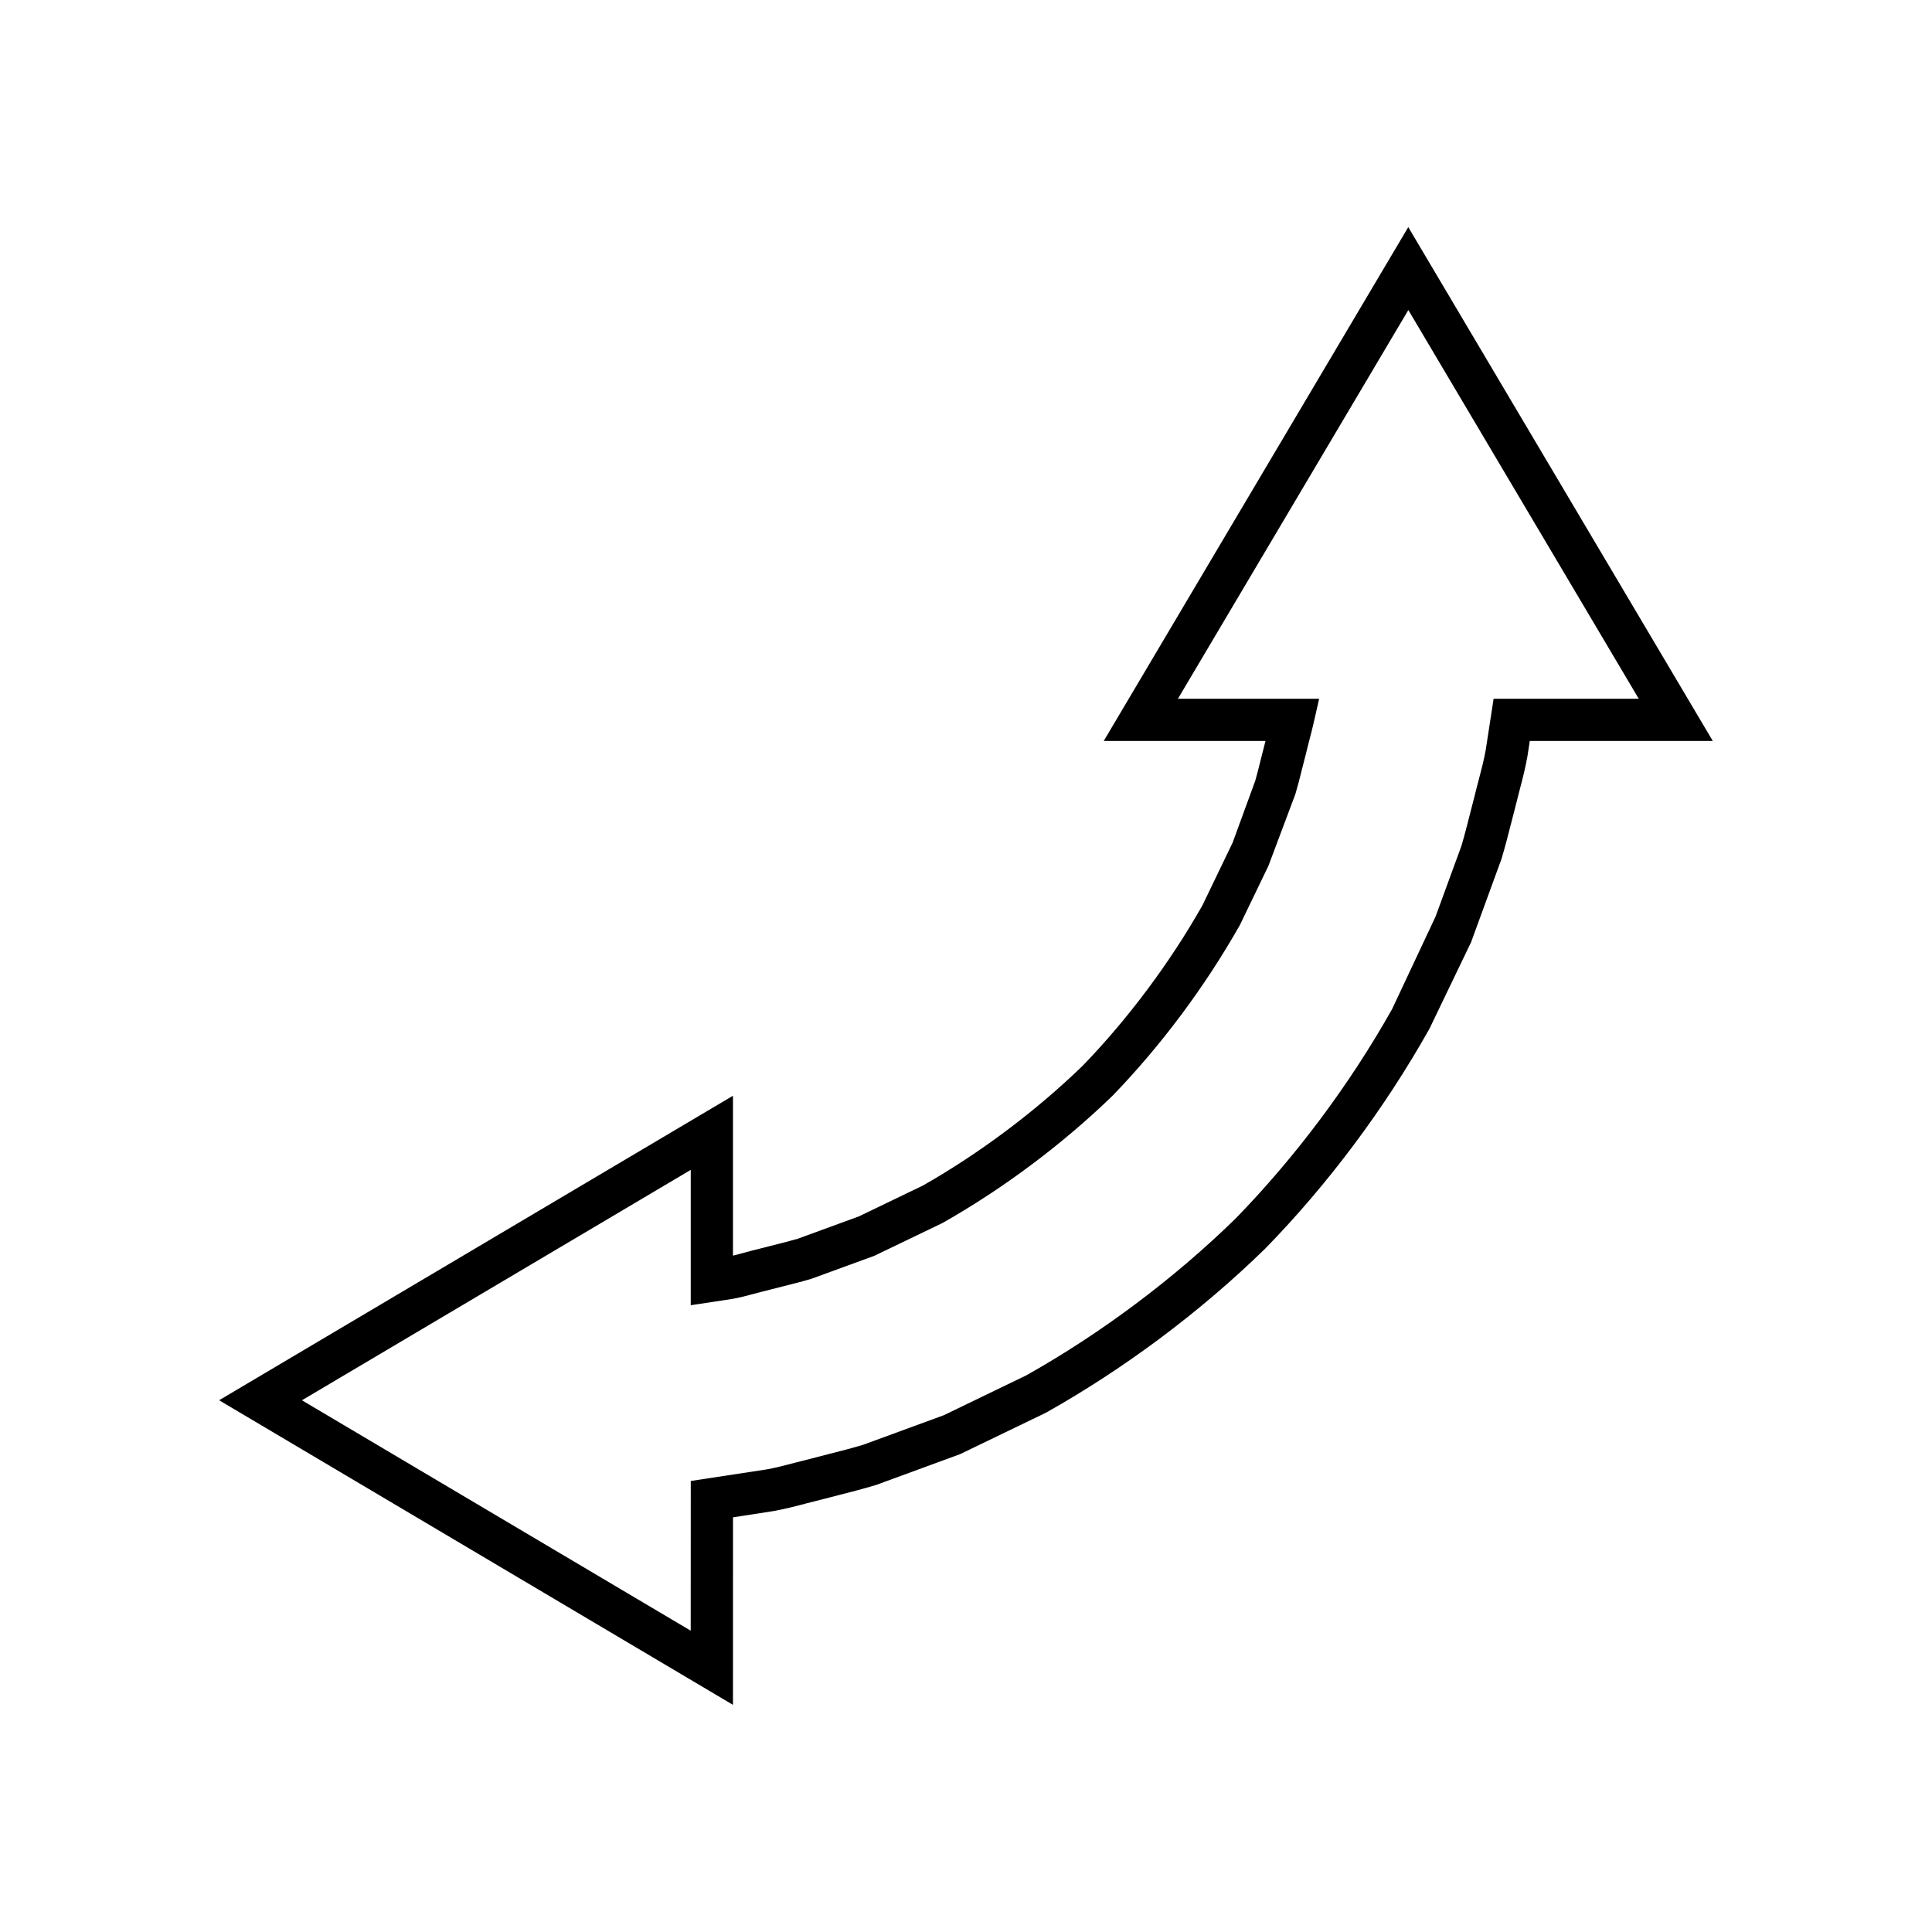
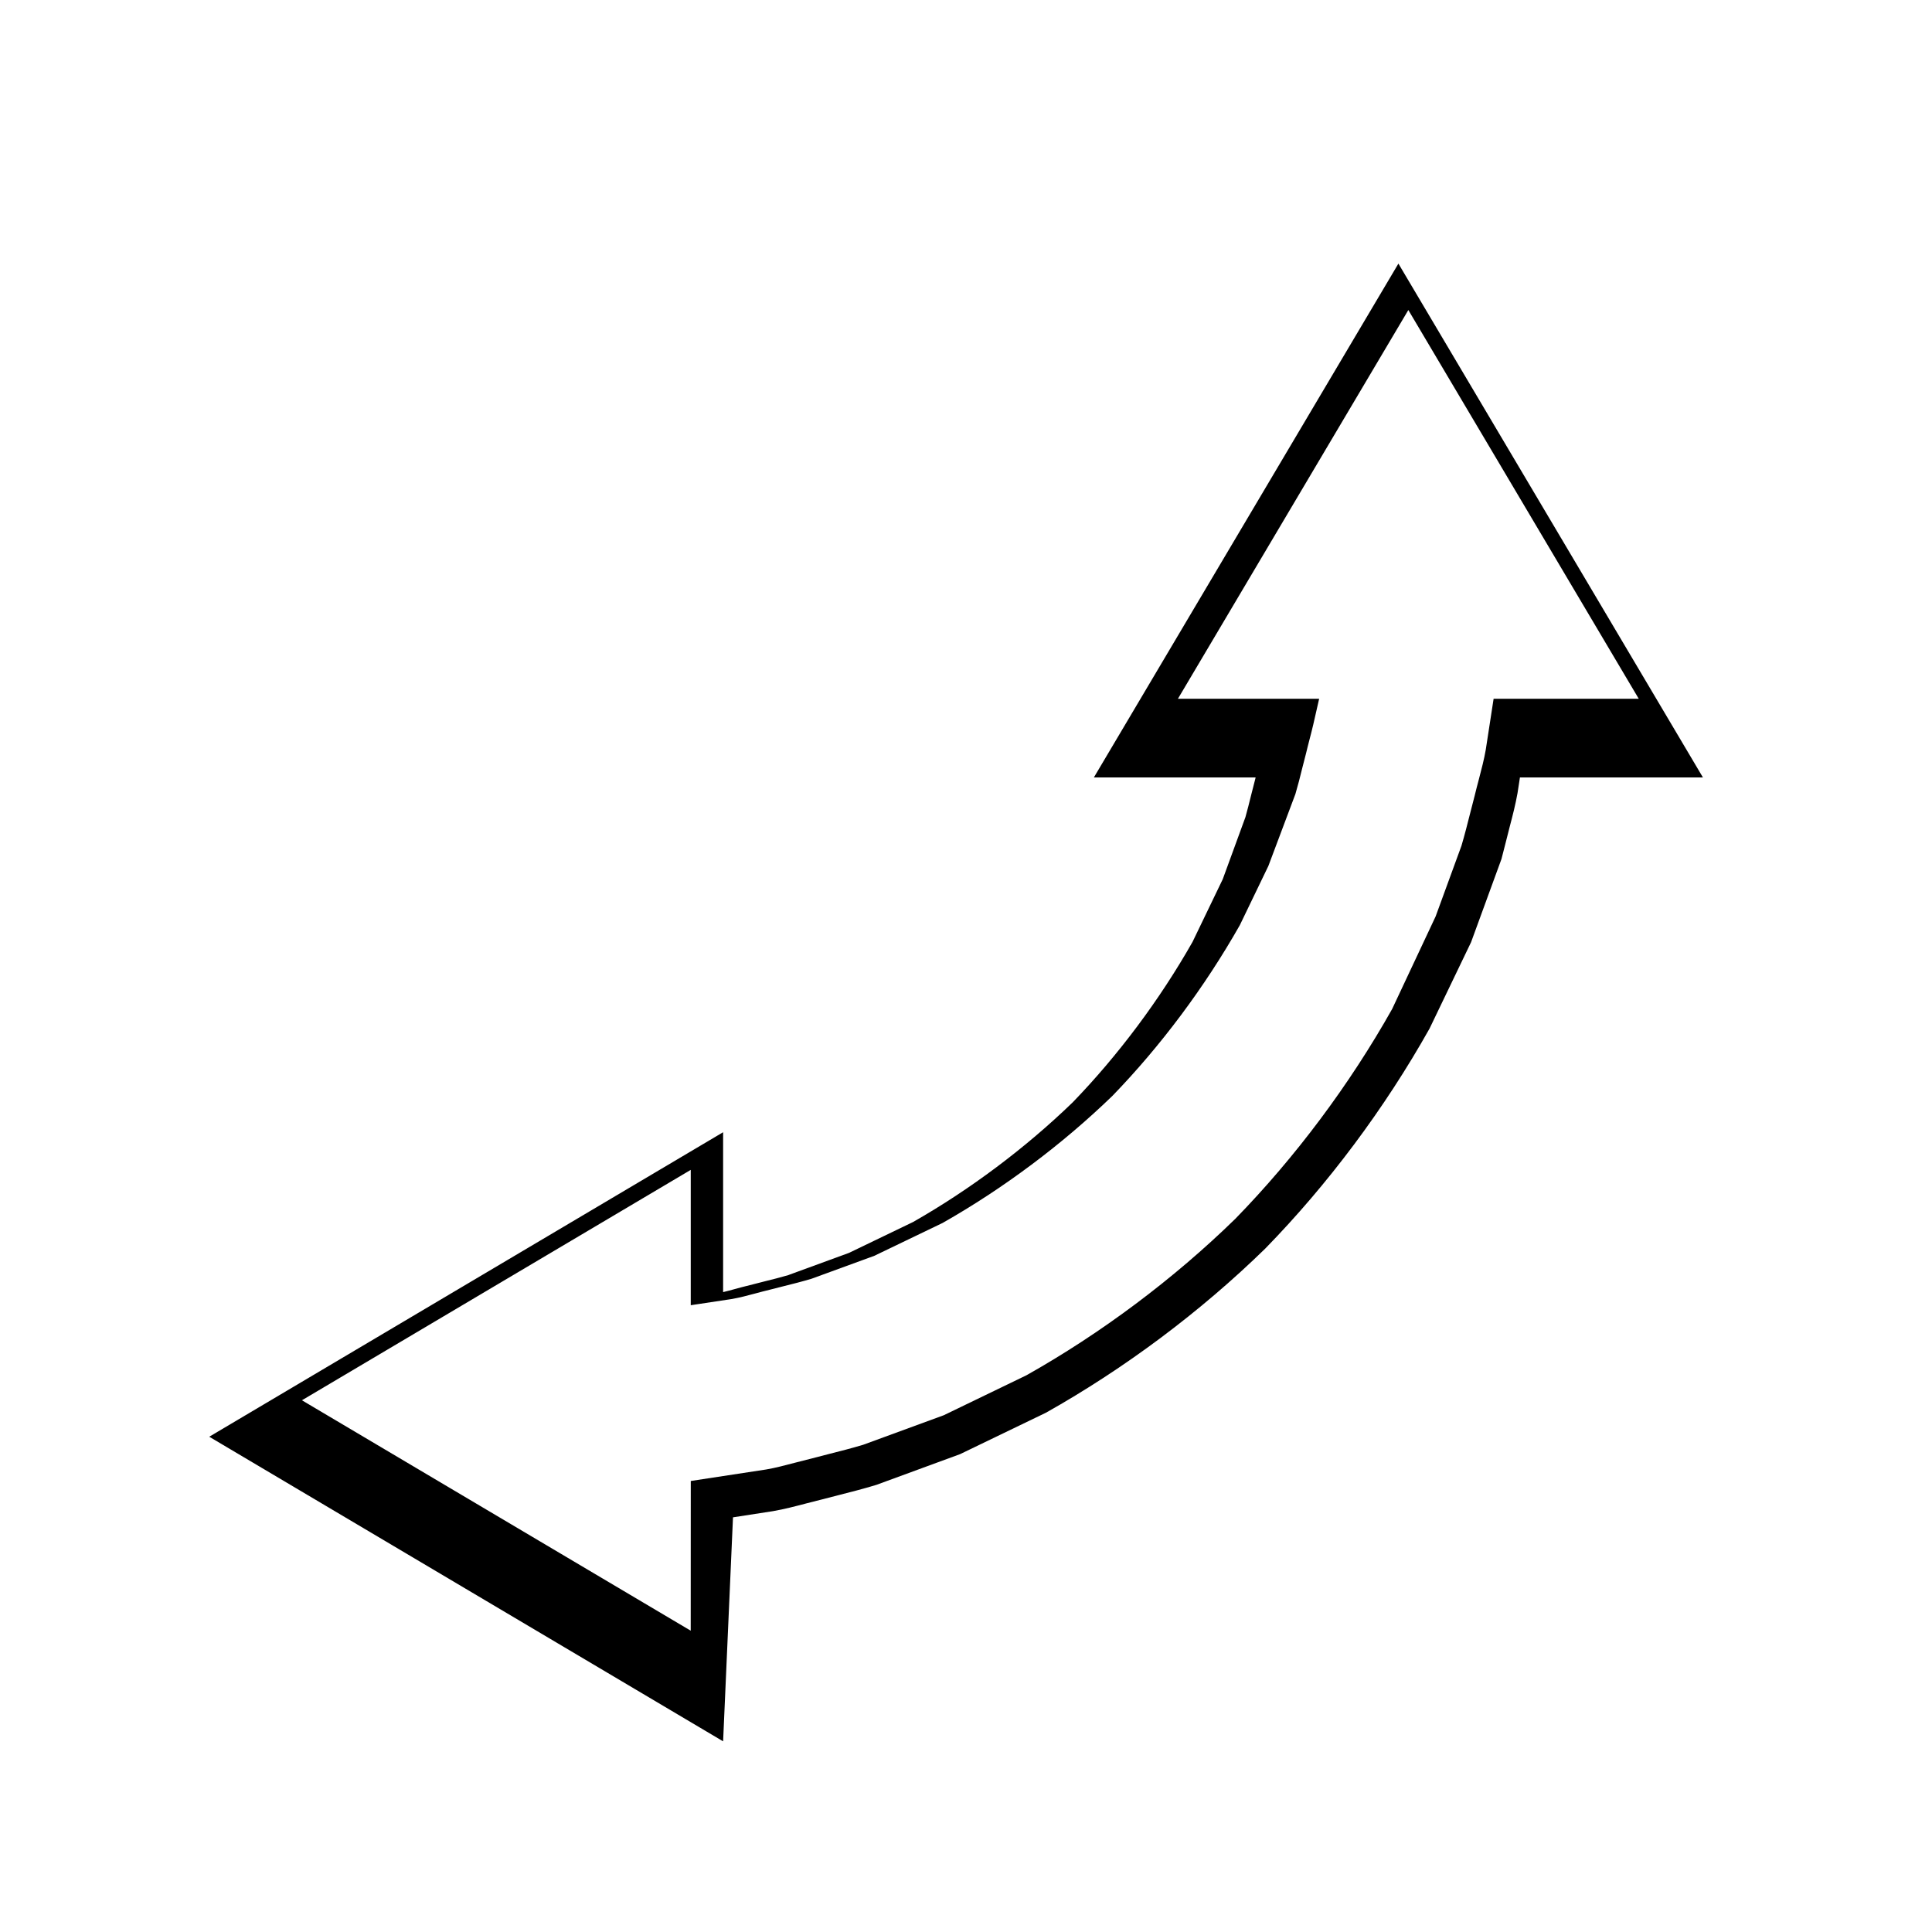
<svg xmlns="http://www.w3.org/2000/svg" fill="#000000" width="800px" height="800px" version="1.1" viewBox="144 144 512 512">
-   <path d="m338.25 546.11 10.637-1.645c2.938-0.508 5.906-1.289 8.766-2.039 1.398-0.363 2.82-0.738 4.394-1.121l4.223-1.086c3.152-0.805 6.398-1.629 9.969-2.711l22.195-8.145 22.746-10.977c20.902-11.75 40.965-26.754 58.113-43.488 16.633-17.039 31.641-37.102 43.547-58.309l11.012-22.902 8.055-22.043c0.984-3.269 1.801-6.512 2.613-9.668l1.113-4.34c0.352-1.457 0.723-2.883 1.09-4.293 0.754-2.859 1.516-5.816 2.055-8.852l0.633-4.125h48.5l-80.703-136.18-80.707 136.18h42.867c-0.035 0.156-0.066 0.309-0.113 0.465-0.359 1.344-0.699 2.719-1.051 4.113-0.516 2.066-1.031 4.176-1.539 5.945l-6.012 16.445-8.004 16.613c-8.703 15.344-19.734 30.09-31.75 42.512-12.551 12.148-27.301 23.176-42.312 31.719l-16.957 8.172-15.746 5.762-0.34 0.133c-2.144 0.633-4.289 1.164-6.375 1.684-1.367 0.34-2.711 0.676-3.879 0.992-1.32 0.312-2.625 0.668-3.891 1.012-1.07 0.293-2.121 0.578-3.152 0.824v-42.371l-136.18 80.695 136.18 80.723zm-11.195 30.043-103.04-61.066 103.04-61.059v35.867l10.715-1.617c2.144-0.359 4.316-0.934 6.551-1.539 1.172-0.312 2.352-0.633 3.719-0.961 1.258-0.336 2.535-0.656 3.852-0.98 2.227-0.555 4.516-1.125 7.184-1.922l16.633-6.078 18.082-8.699c16.16-9.176 31.684-20.785 45.035-33.703 12.793-13.223 24.402-28.75 33.75-45.238l7.559-15.676 7.16-19.055c0.676-2.285 1.25-4.551 1.793-6.773 0.332-1.328 0.656-2.633 1.043-4.07 0.273-1.176 0.582-2.324 0.863-3.453 0.359-1.387 0.723-2.75 1.031-4.102l1.562-6.848h-37.426l61.062-103.02 61.062 103.02h-38.465l-2.078 13.496c-0.438 2.559-1.125 5.148-1.824 7.832-0.391 1.477-0.789 2.977-1.125 4.391l-1.113 4.32c-0.766 3.008-1.539 6.098-2.375 8.906l-6.848 18.73-11.527 24.543c-11.285 20.074-25.684 39.324-41.547 55.586-16.355 15.973-35.609 30.367-55.391 41.492l-21.887 10.578-21.371 7.832c-3.117 0.934-6.207 1.719-9.215 2.481l-4.199 1.086c-1.527 0.371-3.016 0.762-4.496 1.148-2.68 0.699-5.277 1.395-7.742 1.82l-20.02 3.055-0.016 39.676z" />
+   <path d="m338.25 546.11 10.637-1.645c2.938-0.508 5.906-1.289 8.766-2.039 1.398-0.363 2.82-0.738 4.394-1.121l4.223-1.086c3.152-0.805 6.398-1.629 9.969-2.711l22.195-8.145 22.746-10.977c20.902-11.75 40.965-26.754 58.113-43.488 16.633-17.039 31.641-37.102 43.547-58.309l11.012-22.902 8.055-22.043l1.113-4.34c0.352-1.457 0.723-2.883 1.09-4.293 0.754-2.859 1.516-5.816 2.055-8.852l0.633-4.125h48.5l-80.703-136.18-80.707 136.18h42.867c-0.035 0.156-0.066 0.309-0.113 0.465-0.359 1.344-0.699 2.719-1.051 4.113-0.516 2.066-1.031 4.176-1.539 5.945l-6.012 16.445-8.004 16.613c-8.703 15.344-19.734 30.09-31.75 42.512-12.551 12.148-27.301 23.176-42.312 31.719l-16.957 8.172-15.746 5.762-0.34 0.133c-2.144 0.633-4.289 1.164-6.375 1.684-1.367 0.34-2.711 0.676-3.879 0.992-1.32 0.312-2.625 0.668-3.891 1.012-1.07 0.293-2.121 0.578-3.152 0.824v-42.371l-136.18 80.695 136.18 80.723zm-11.195 30.043-103.04-61.066 103.04-61.059v35.867l10.715-1.617c2.144-0.359 4.316-0.934 6.551-1.539 1.172-0.312 2.352-0.633 3.719-0.961 1.258-0.336 2.535-0.656 3.852-0.98 2.227-0.555 4.516-1.125 7.184-1.922l16.633-6.078 18.082-8.699c16.16-9.176 31.684-20.785 45.035-33.703 12.793-13.223 24.402-28.75 33.75-45.238l7.559-15.676 7.16-19.055c0.676-2.285 1.25-4.551 1.793-6.773 0.332-1.328 0.656-2.633 1.043-4.07 0.273-1.176 0.582-2.324 0.863-3.453 0.359-1.387 0.723-2.75 1.031-4.102l1.562-6.848h-37.426l61.062-103.02 61.062 103.02h-38.465l-2.078 13.496c-0.438 2.559-1.125 5.148-1.824 7.832-0.391 1.477-0.789 2.977-1.125 4.391l-1.113 4.32c-0.766 3.008-1.539 6.098-2.375 8.906l-6.848 18.73-11.527 24.543c-11.285 20.074-25.684 39.324-41.547 55.586-16.355 15.973-35.609 30.367-55.391 41.492l-21.887 10.578-21.371 7.832c-3.117 0.934-6.207 1.719-9.215 2.481l-4.199 1.086c-1.527 0.371-3.016 0.762-4.496 1.148-2.68 0.699-5.277 1.395-7.742 1.82l-20.02 3.055-0.016 39.676z" />
</svg>